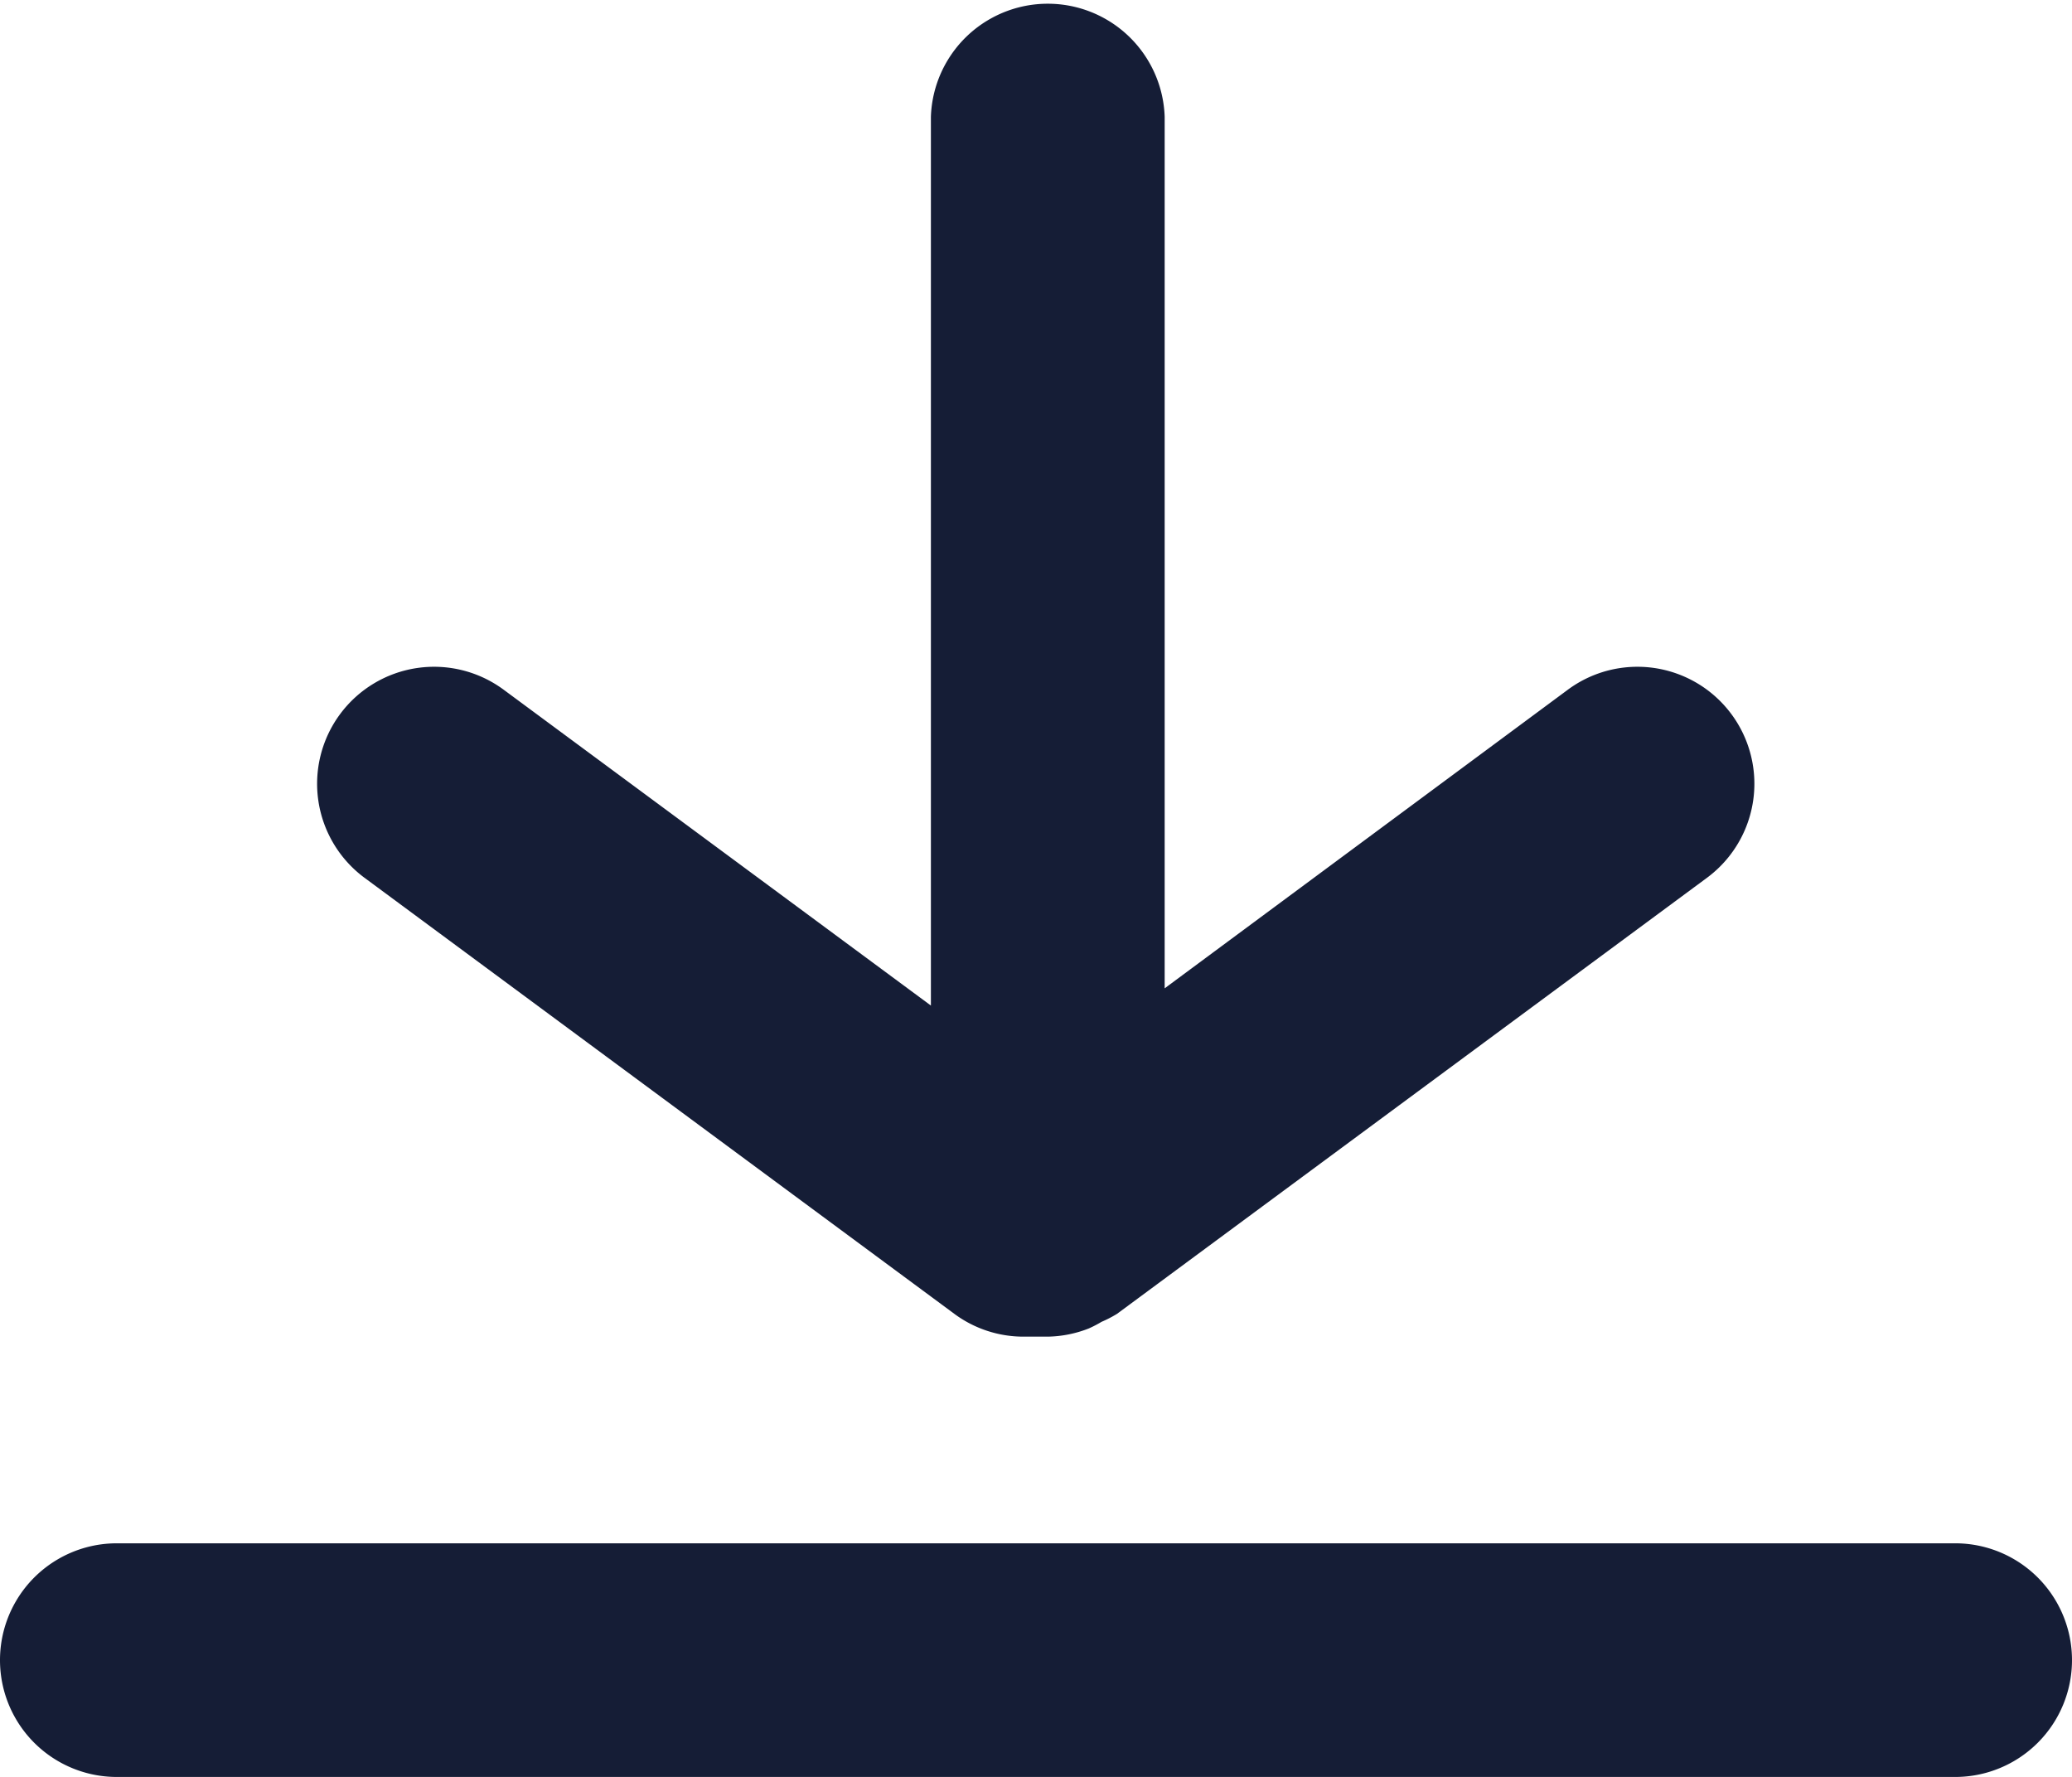
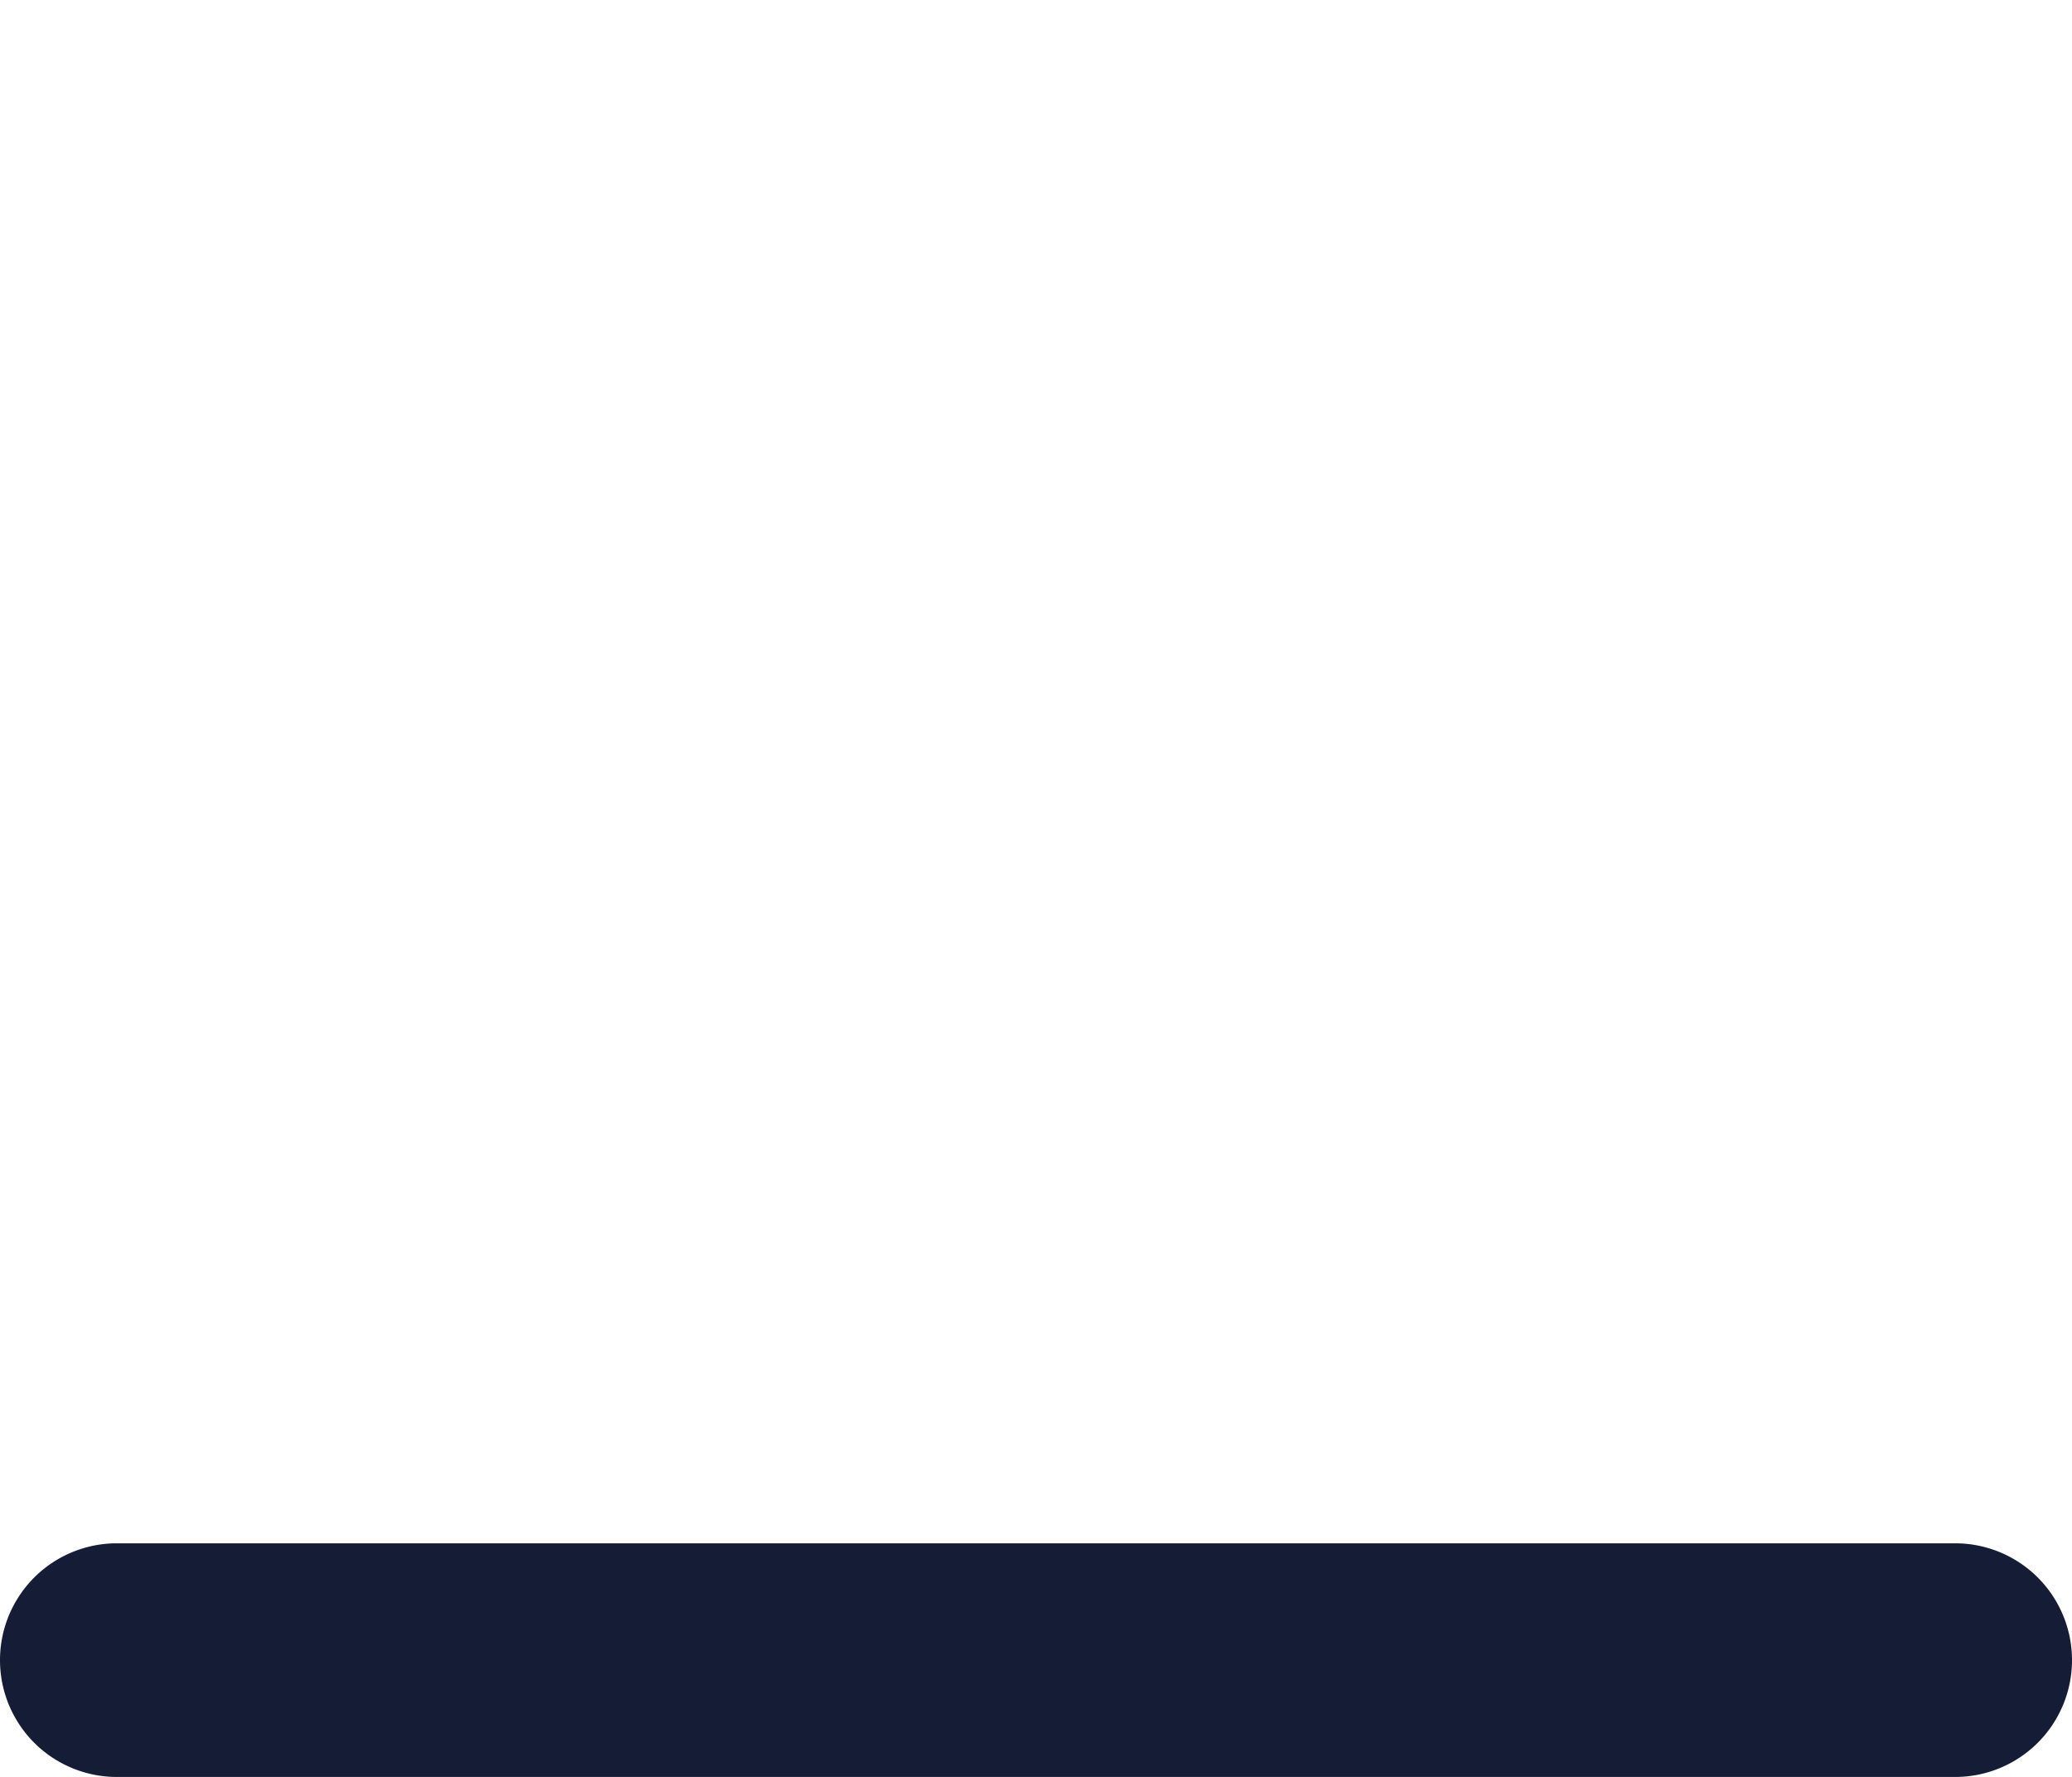
<svg xmlns="http://www.w3.org/2000/svg" id="图层_1" data-name="图层 1" viewBox="0 0 163.53 140.24">
  <defs>
    <style>.cls-1{fill:#151d36;}</style>
  </defs>
  <path class="cls-1" d="M154.31,121.8H9.22a9.22,9.22,0,0,0,0,18.44H154.31a9.22,9.22,0,0,0,0-18.44Z" />
-   <path class="cls-1" d="M82.69,105.49h0a9.23,9.23,0,0,0,3.25-.65,9.48,9.48,0,0,0,1-.52,9.38,9.38,0,0,0,1.22-.63l46.57-34.42a9.22,9.22,0,0,0-11-14.83L91.92,78V9.22a9.23,9.23,0,0,0-18.45,0V79.36L39.76,54.44a9.22,9.22,0,1,0-11,14.83l46.56,34.42a9.16,9.16,0,0,0,5.47,1.8" />
</svg>